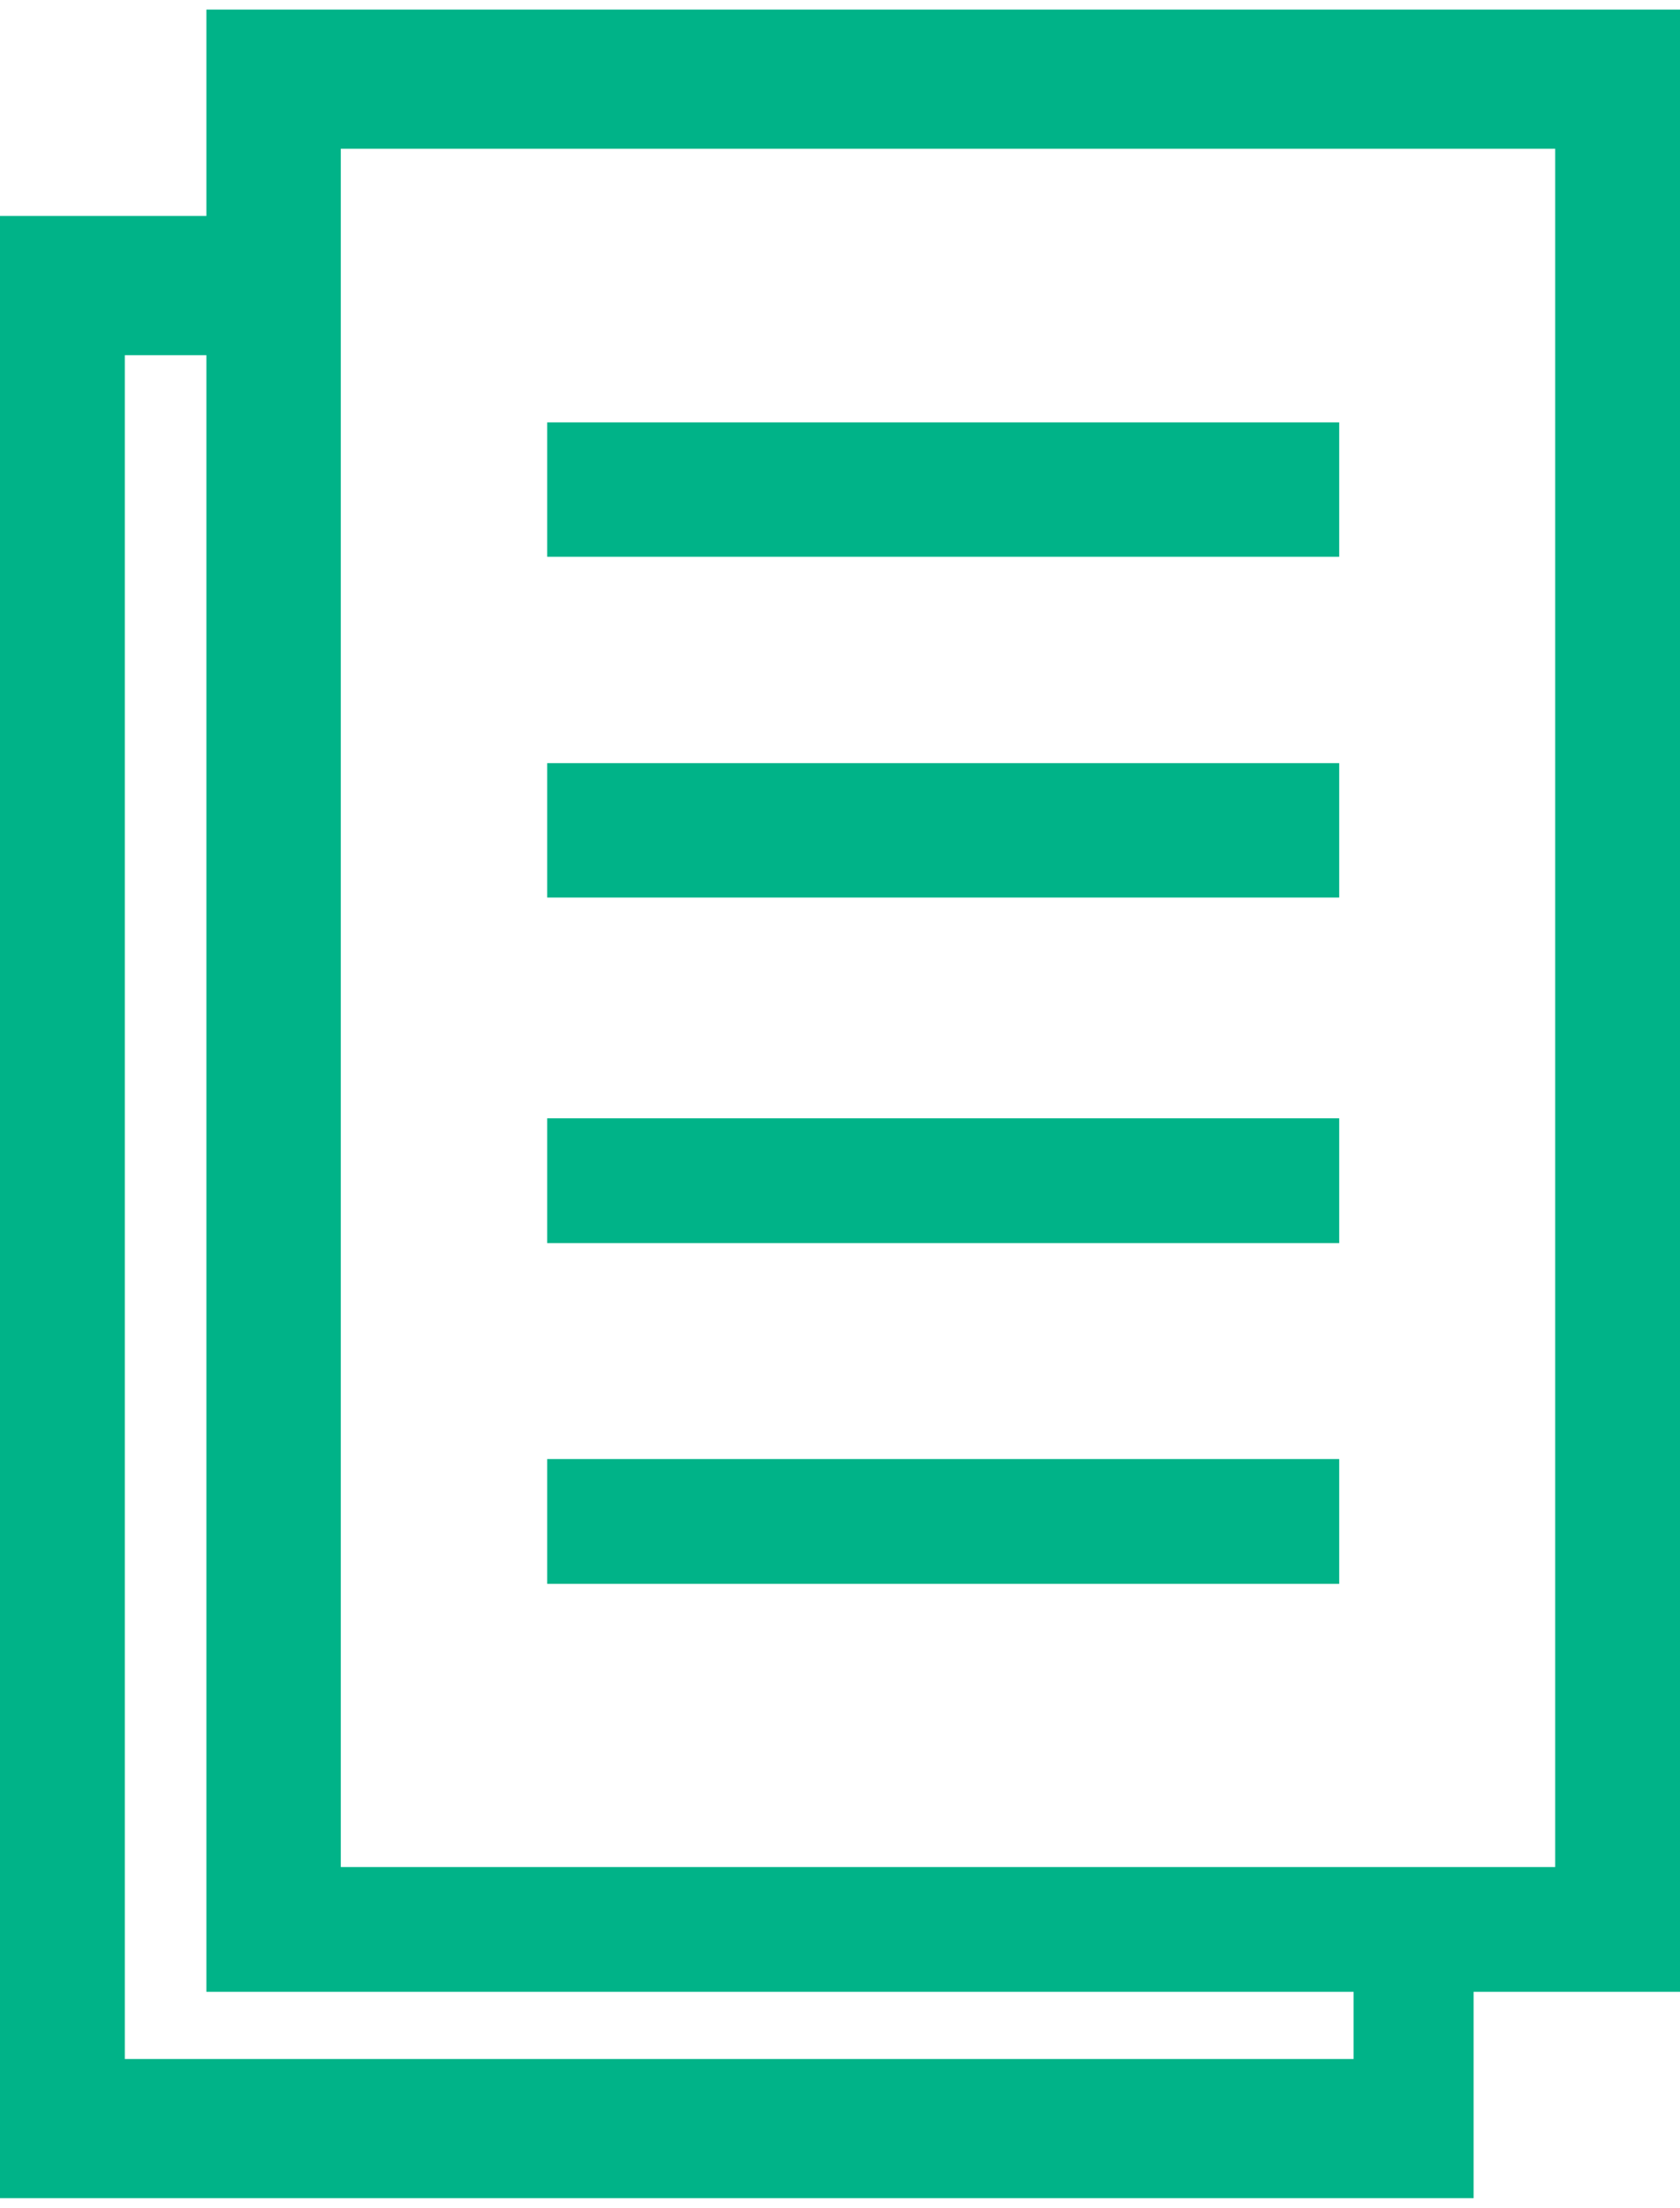
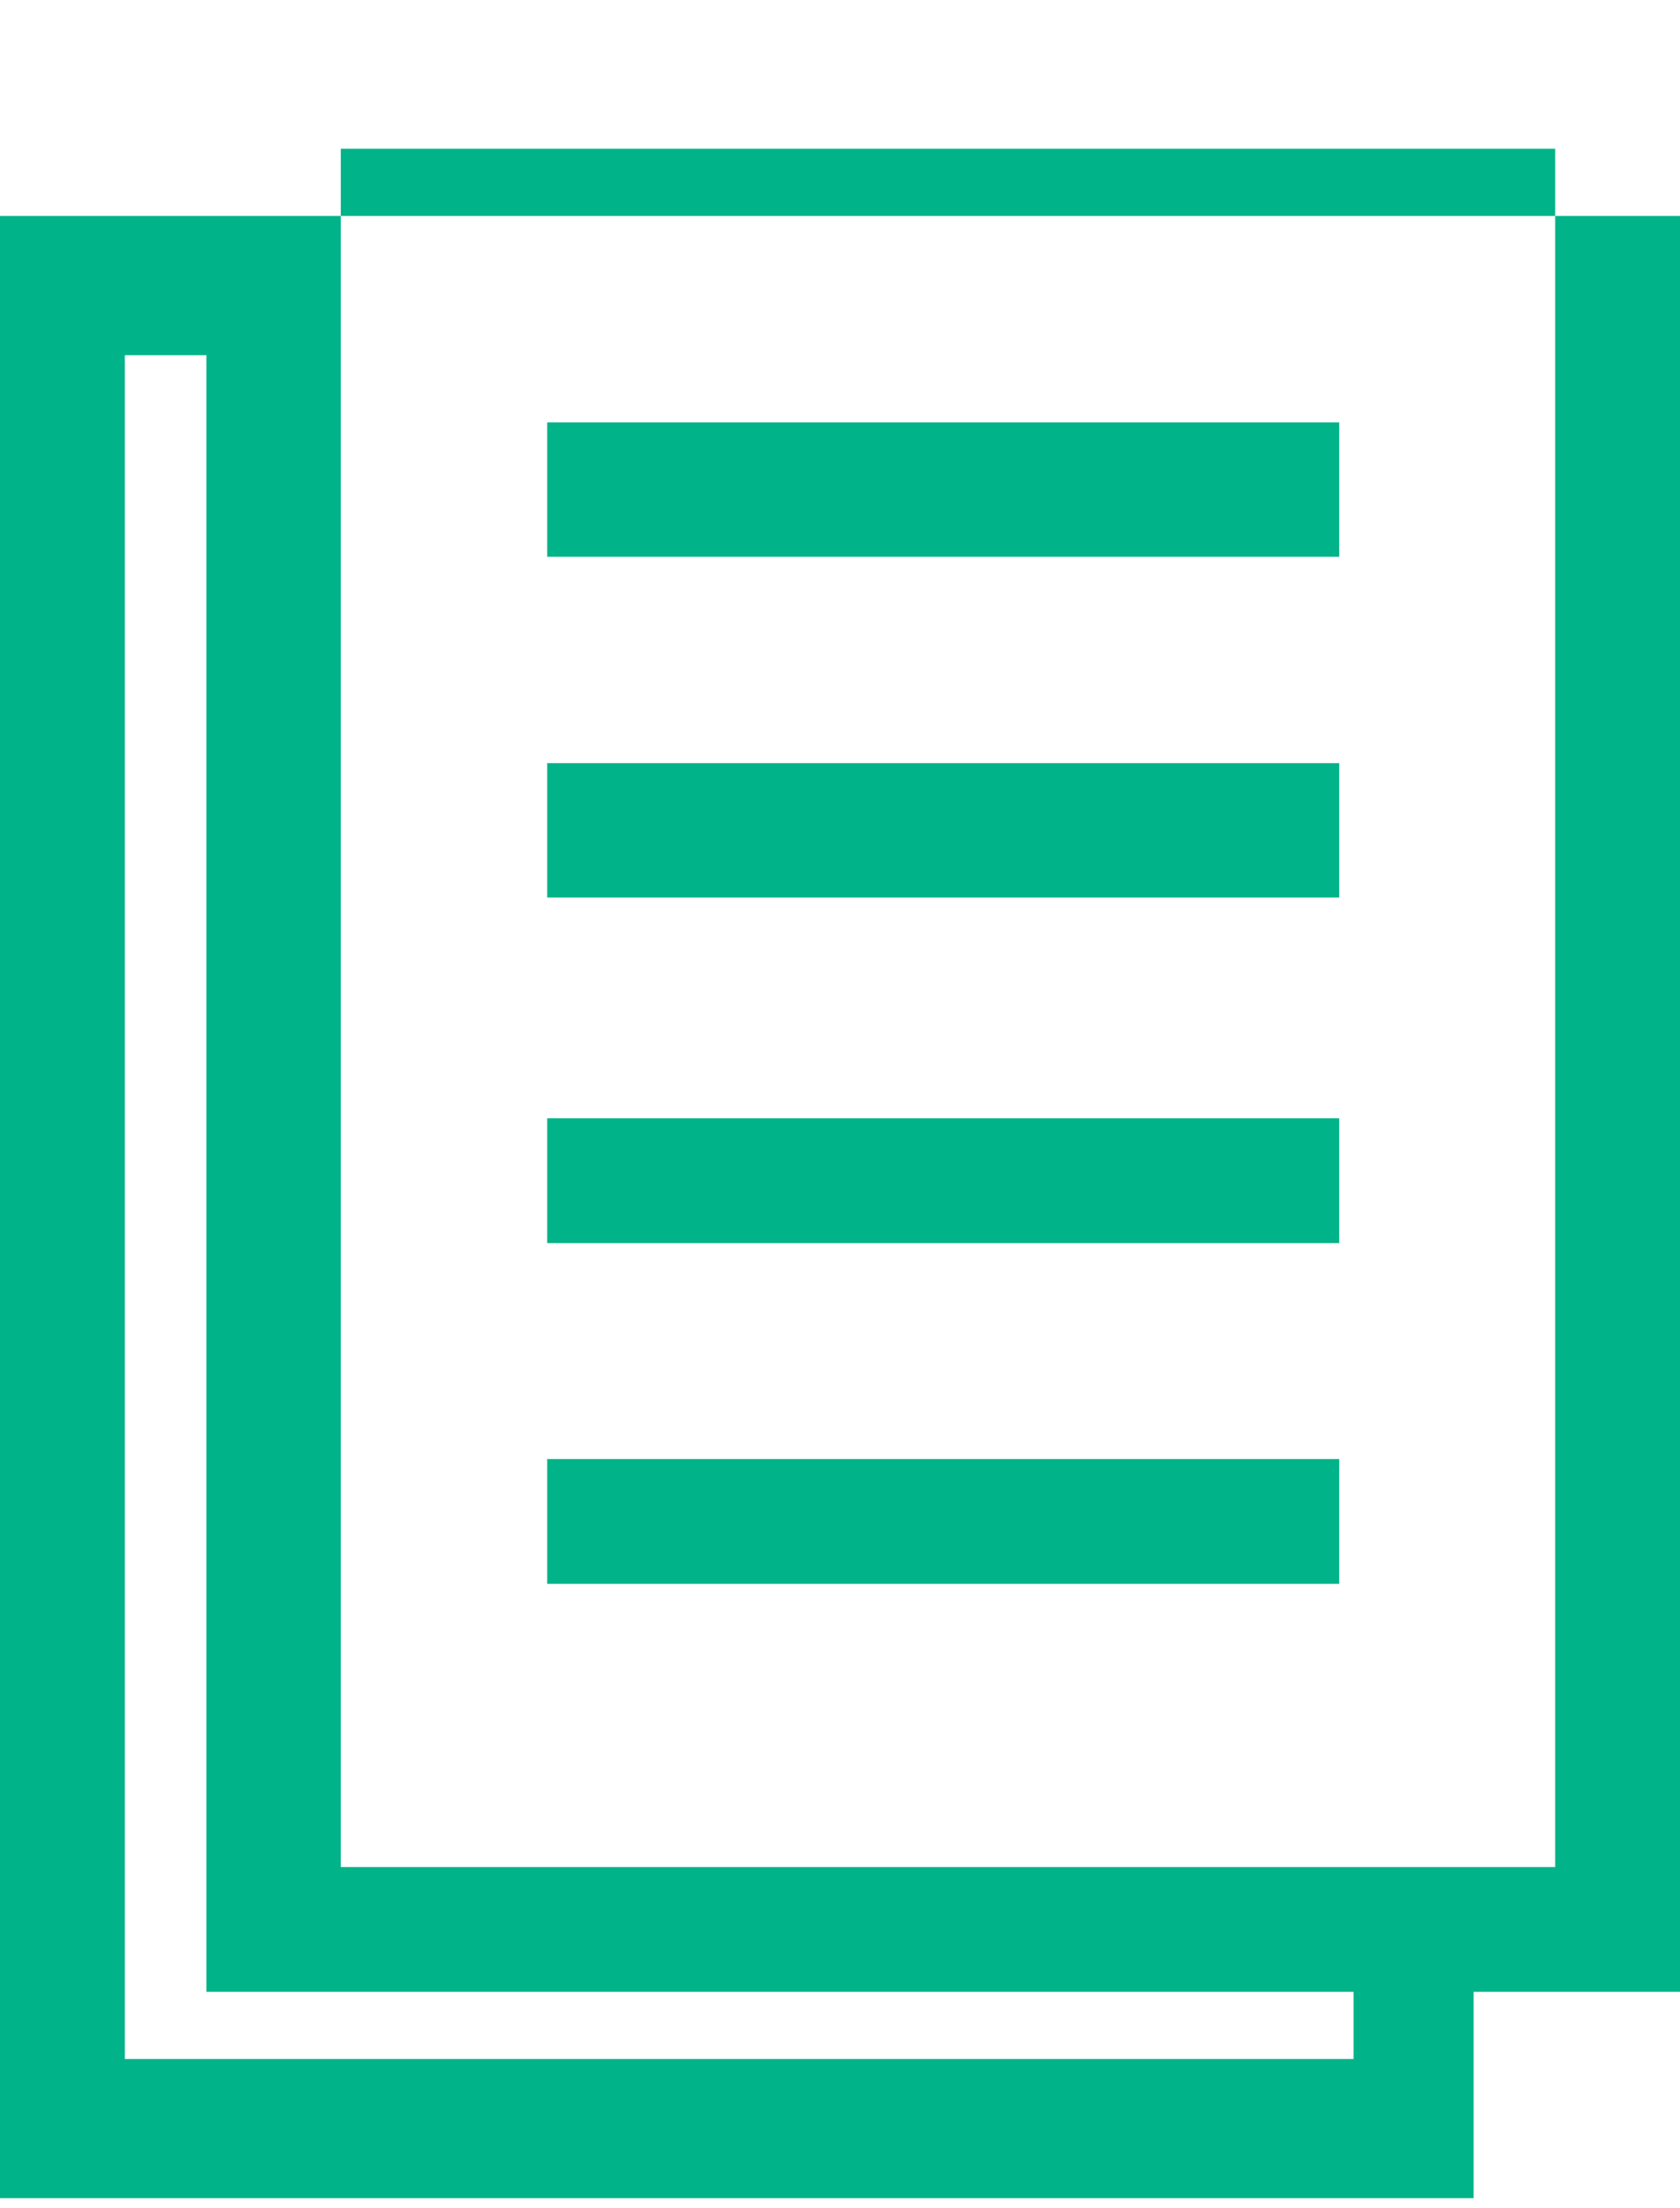
<svg xmlns="http://www.w3.org/2000/svg" class="svg-icon-document-premium" version="1.1" width="35" height="46" viewBox="0 0 35 46">
-   <path style="fill: #00b388" d="M11.4,8.8h16.5v2.8H11.4C11.4,11.6,11.4,8.8,11.4,8.8z M11.4,15.9h16.5v2.8H11.4C11.4,18.7,11.4,15.9,11.4,15.9z M11.4,23.3 h16.5v2.6H11.4C11.4,25.8,11.4,23.3,11.4,23.3z M11.4,30.4h16.5V33H11.4C11.4,33,11.4,30.4,11.4,30.4z M35,0.2H4.3v4.3H0v41.3h30.7 v-4.3H35C35,41.5,35,0.2,35,0.2z M28.2,42.9H2.6V7.4h1.7v34.1h23.9L28.2,42.9L28.2,42.9z M32.4,38.9H7.1V3.1h25.3V38.9z" />
+   <path style="fill: #00b388" d="M11.4,8.8h16.5v2.8H11.4C11.4,11.6,11.4,8.8,11.4,8.8z M11.4,15.9h16.5v2.8H11.4C11.4,18.7,11.4,15.9,11.4,15.9z M11.4,23.3 h16.5v2.6H11.4C11.4,25.8,11.4,23.3,11.4,23.3z M11.4,30.4h16.5V33H11.4C11.4,33,11.4,30.4,11.4,30.4z M35,0.2v4.3H0v41.3h30.7 v-4.3H35C35,41.5,35,0.2,35,0.2z M28.2,42.9H2.6V7.4h1.7v34.1h23.9L28.2,42.9L28.2,42.9z M32.4,38.9H7.1V3.1h25.3V38.9z" />
</svg>